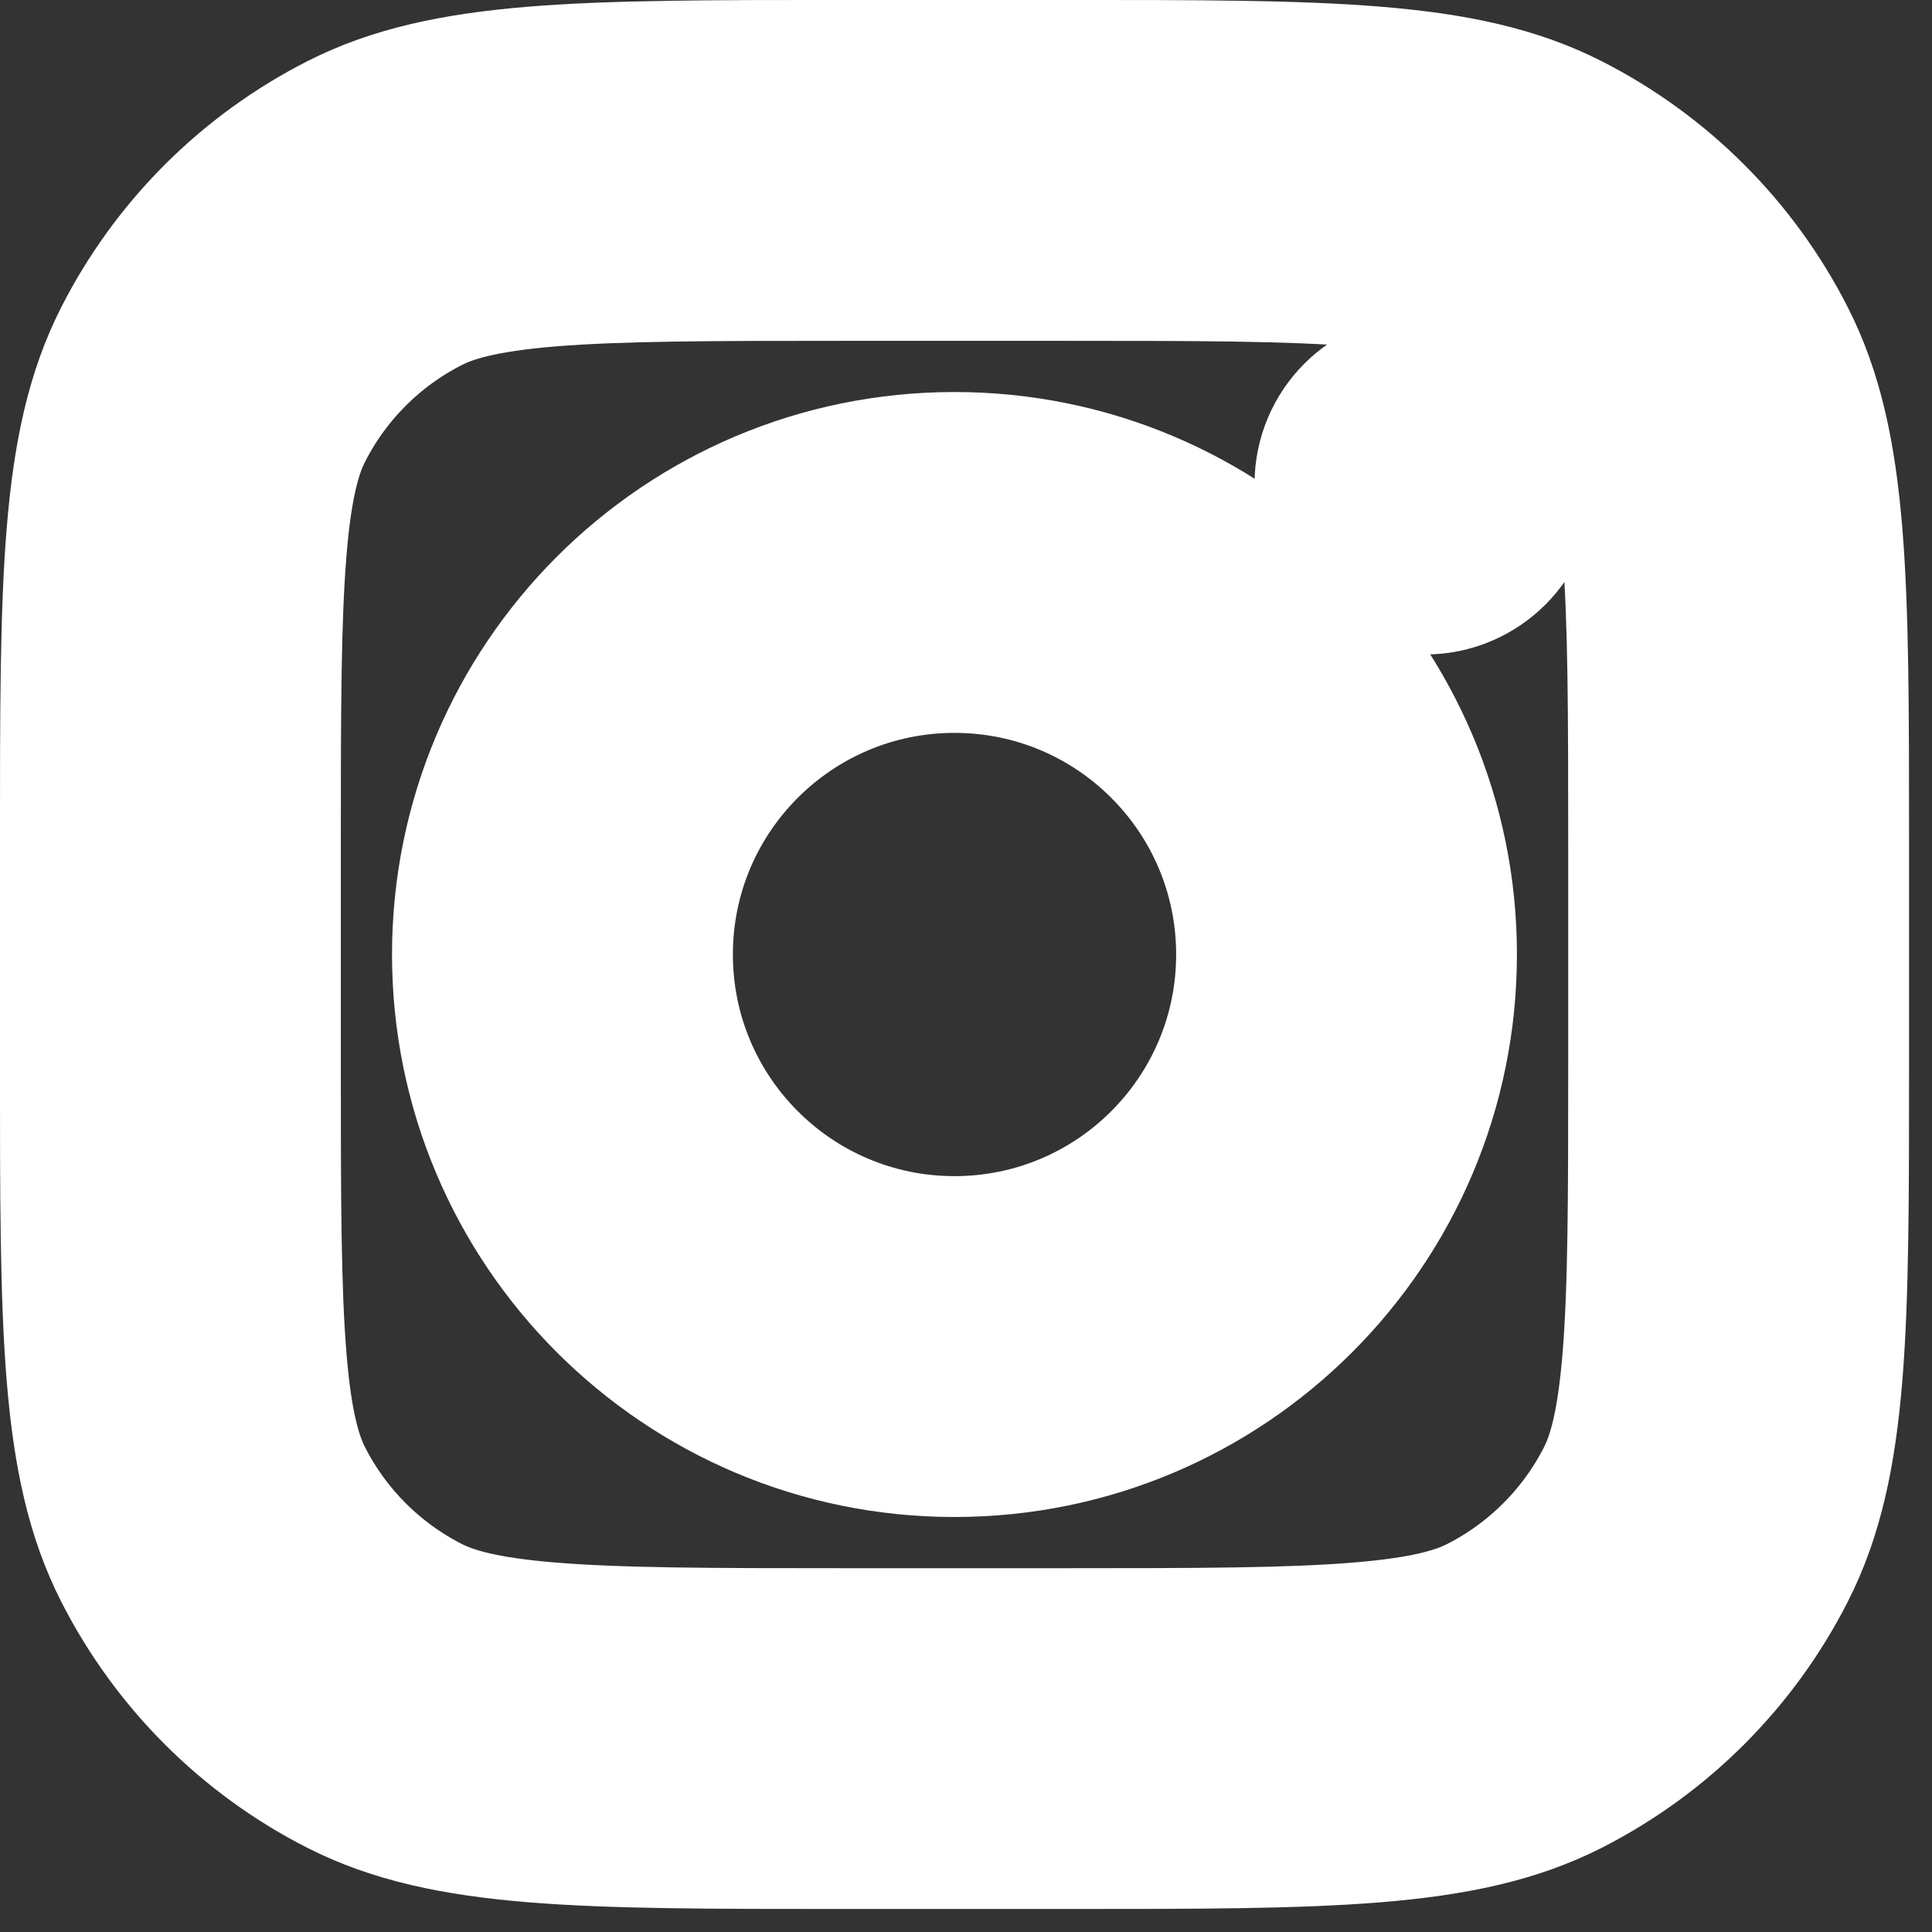
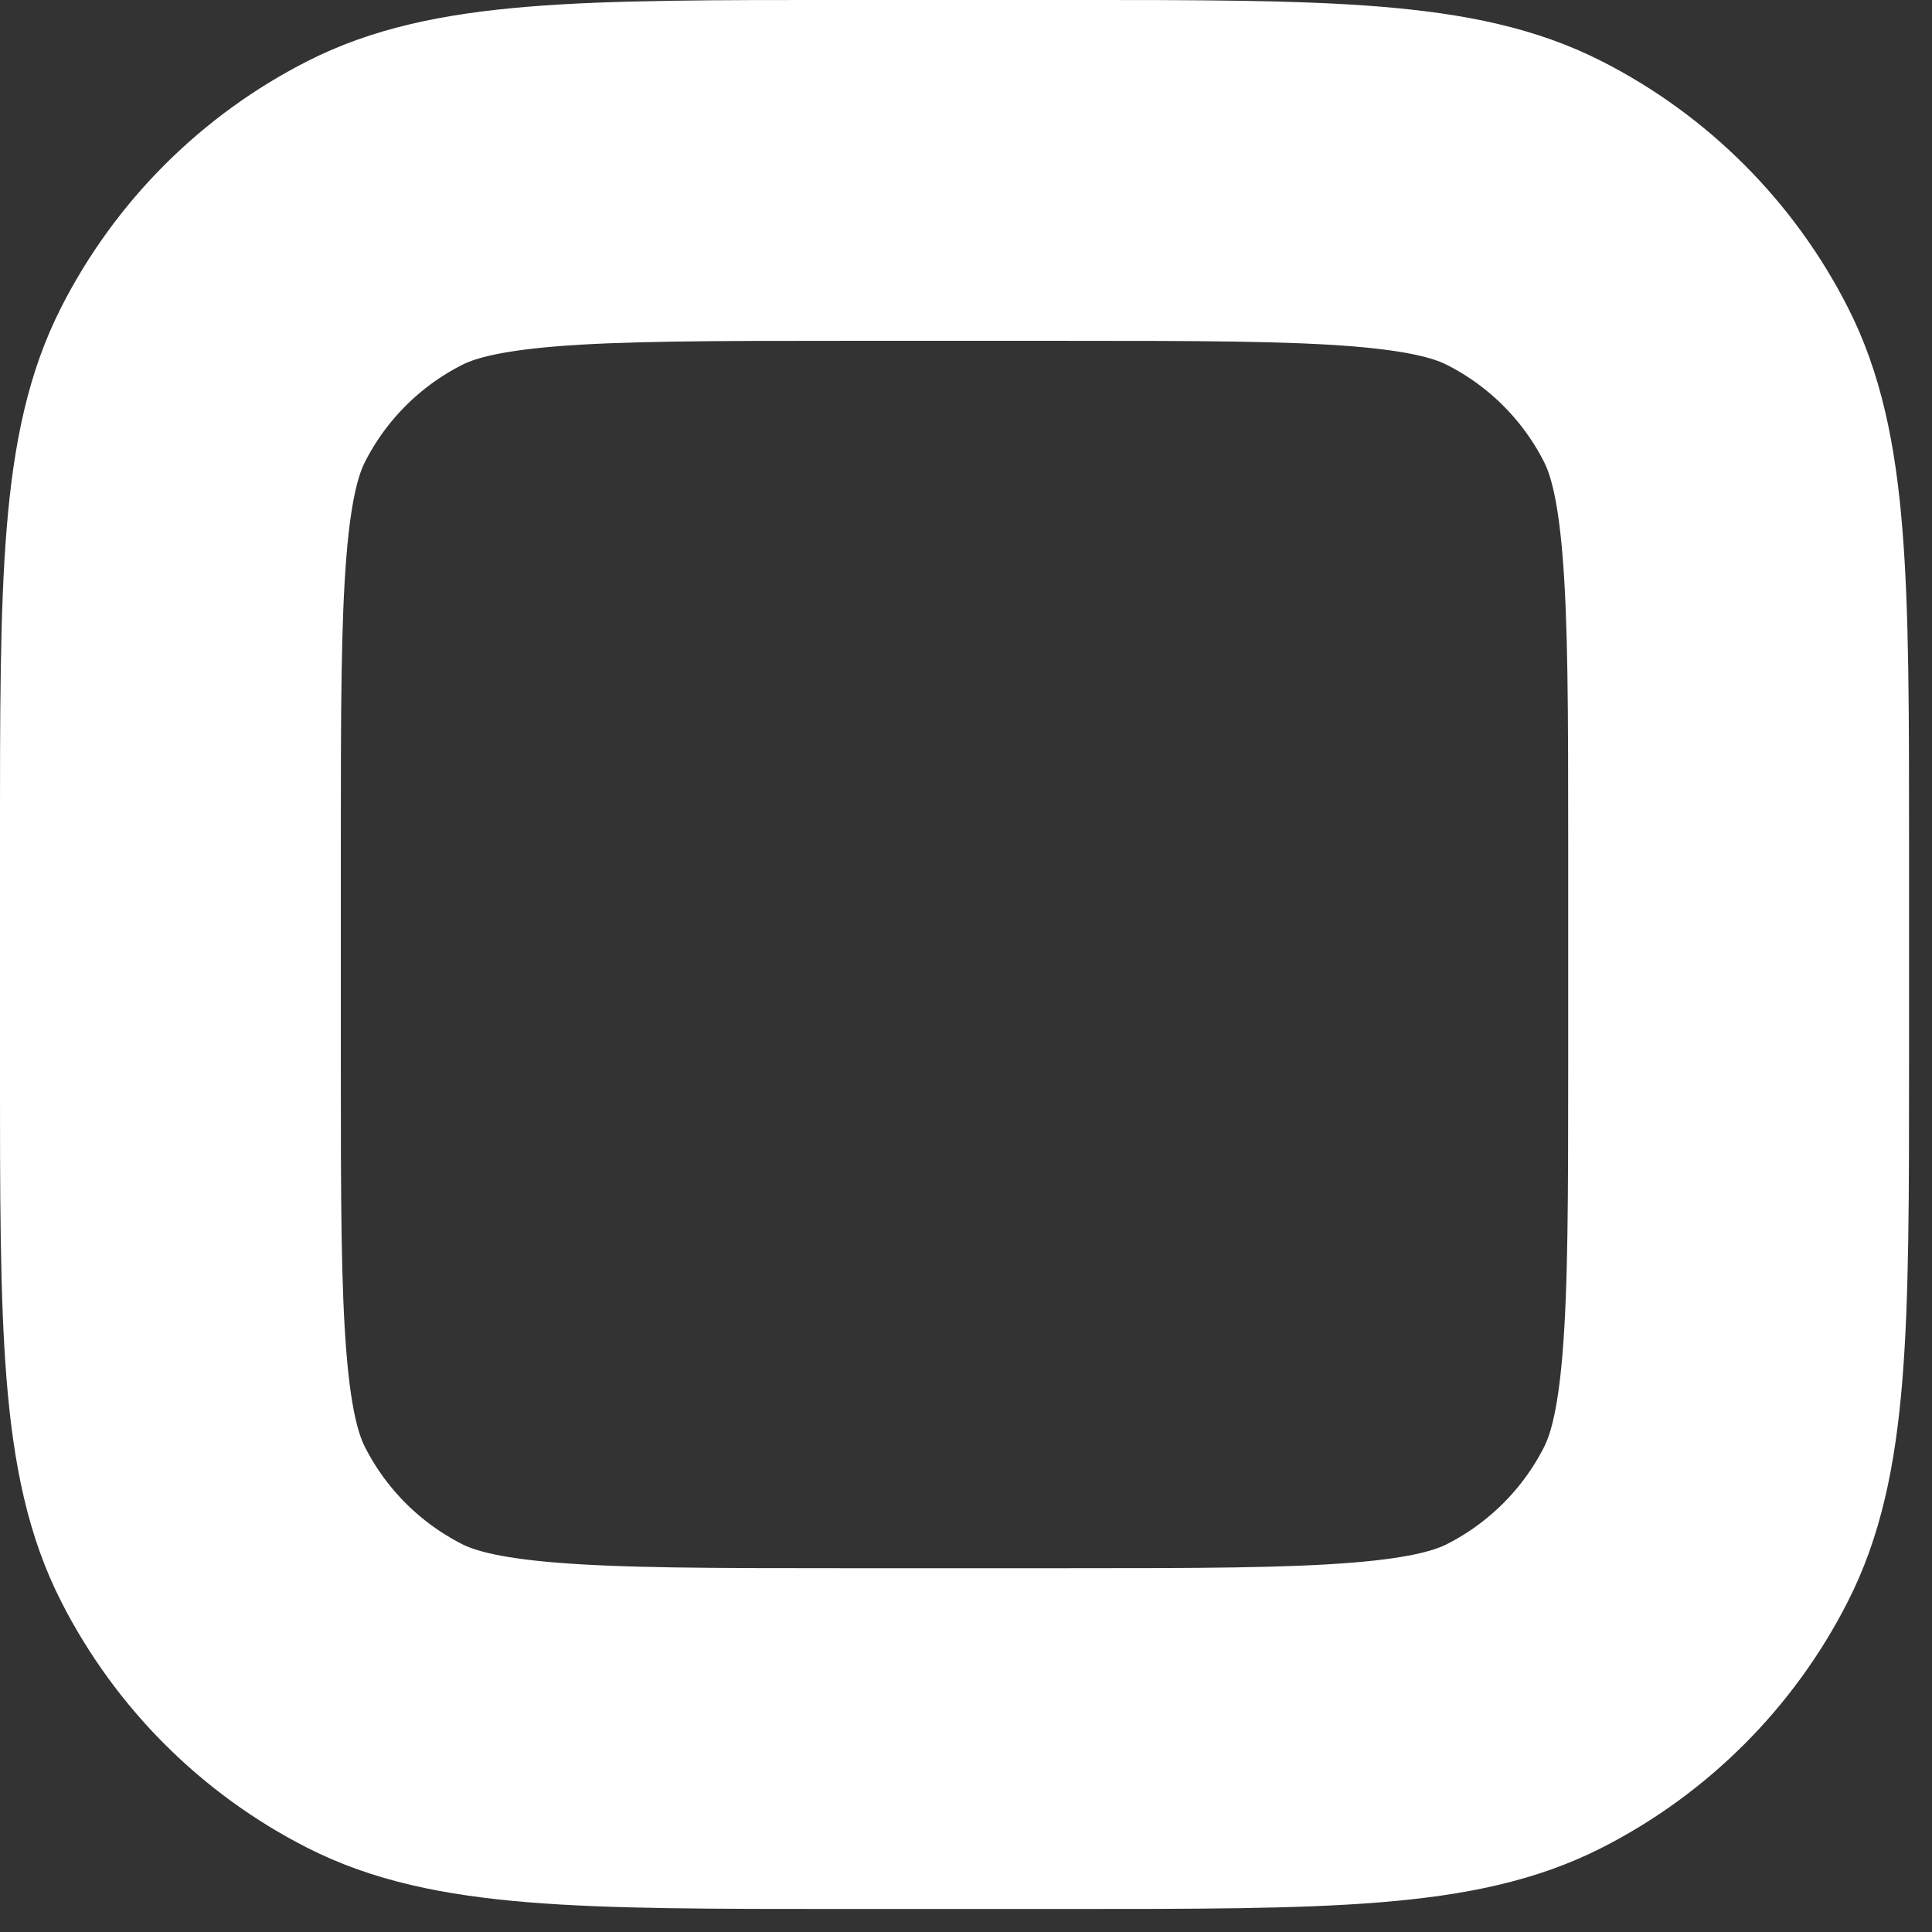
<svg xmlns="http://www.w3.org/2000/svg" width="28" height="28" viewBox="0 0 28 28" fill="none">
  <rect x="0" y="0" width="28" height="28" fill="#333333" stroke="none" />
-   <path fill-rule="evenodd" clip-rule="evenodd" d="M13.833 20.652C17.599 20.652 20.651 17.599 20.651 13.833C20.651 10.068 17.599 7.015 13.833 7.015C10.068 7.015 7.015 10.068 7.015 13.833C7.015 17.599 10.068 20.652 13.833 20.652ZM13.833 18.379C16.344 18.379 18.379 16.344 18.379 13.833C18.379 11.323 16.344 9.288 13.833 9.288C11.323 9.288 9.288 11.323 9.288 13.833C9.288 16.344 11.323 18.379 13.833 18.379Z" fill="white" stroke="white" stroke-width="2.667" />
-   <path d="M20.651 5.879C20.024 5.879 19.515 6.388 19.515 7.015C19.515 7.643 20.024 8.152 20.651 8.152C21.279 8.152 21.788 7.643 21.788 7.015C21.788 6.388 21.279 5.879 20.651 5.879Z" fill="white" stroke="white" stroke-width="2.667" />
  <path fill-rule="evenodd" clip-rule="evenodd" d="M2.077 5.056C1.333 6.515 1.333 8.424 1.333 12.242V15.424C1.333 19.243 1.333 21.152 2.077 22.61C2.73 23.893 3.773 24.937 5.056 25.59C6.515 26.333 8.424 26.333 12.243 26.333H15.424C19.243 26.333 21.152 26.333 22.611 25.59C23.894 24.937 24.937 23.893 25.59 22.61C26.334 21.152 26.334 19.243 26.334 15.424V12.242C26.334 8.424 26.334 6.515 25.59 5.056C24.937 3.773 23.894 2.73 22.611 2.077C21.152 1.333 19.243 1.333 15.424 1.333H12.243C8.424 1.333 6.515 1.333 5.056 2.077C3.773 2.73 2.73 3.773 2.077 5.056ZM15.424 3.606H12.243C10.296 3.606 8.972 3.608 7.949 3.691C6.953 3.773 6.444 3.92 6.088 4.102C5.233 4.537 4.537 5.233 4.102 6.088C3.921 6.443 3.773 6.953 3.692 7.949C3.608 8.972 3.606 10.296 3.606 12.242V15.424C3.606 17.371 3.608 18.694 3.692 19.717C3.773 20.714 3.921 21.223 4.102 21.579C4.537 22.434 5.233 23.129 6.088 23.565C6.444 23.746 6.953 23.894 7.949 23.975C8.972 24.059 10.296 24.061 12.243 24.061H15.424C17.371 24.061 18.695 24.059 19.718 23.975C20.714 23.894 21.224 23.746 21.579 23.565C22.434 23.129 23.13 22.434 23.565 21.579C23.746 21.223 23.894 20.714 23.975 19.717C24.059 18.694 24.061 17.371 24.061 15.424V12.242C24.061 10.296 24.059 8.972 23.975 7.949C23.894 6.953 23.746 6.443 23.565 6.088C23.13 5.233 22.434 4.537 21.579 4.102C21.224 3.92 20.714 3.773 19.718 3.691C18.695 3.608 17.371 3.606 15.424 3.606Z" fill="white" stroke="white" stroke-width="2.667" />
</svg>